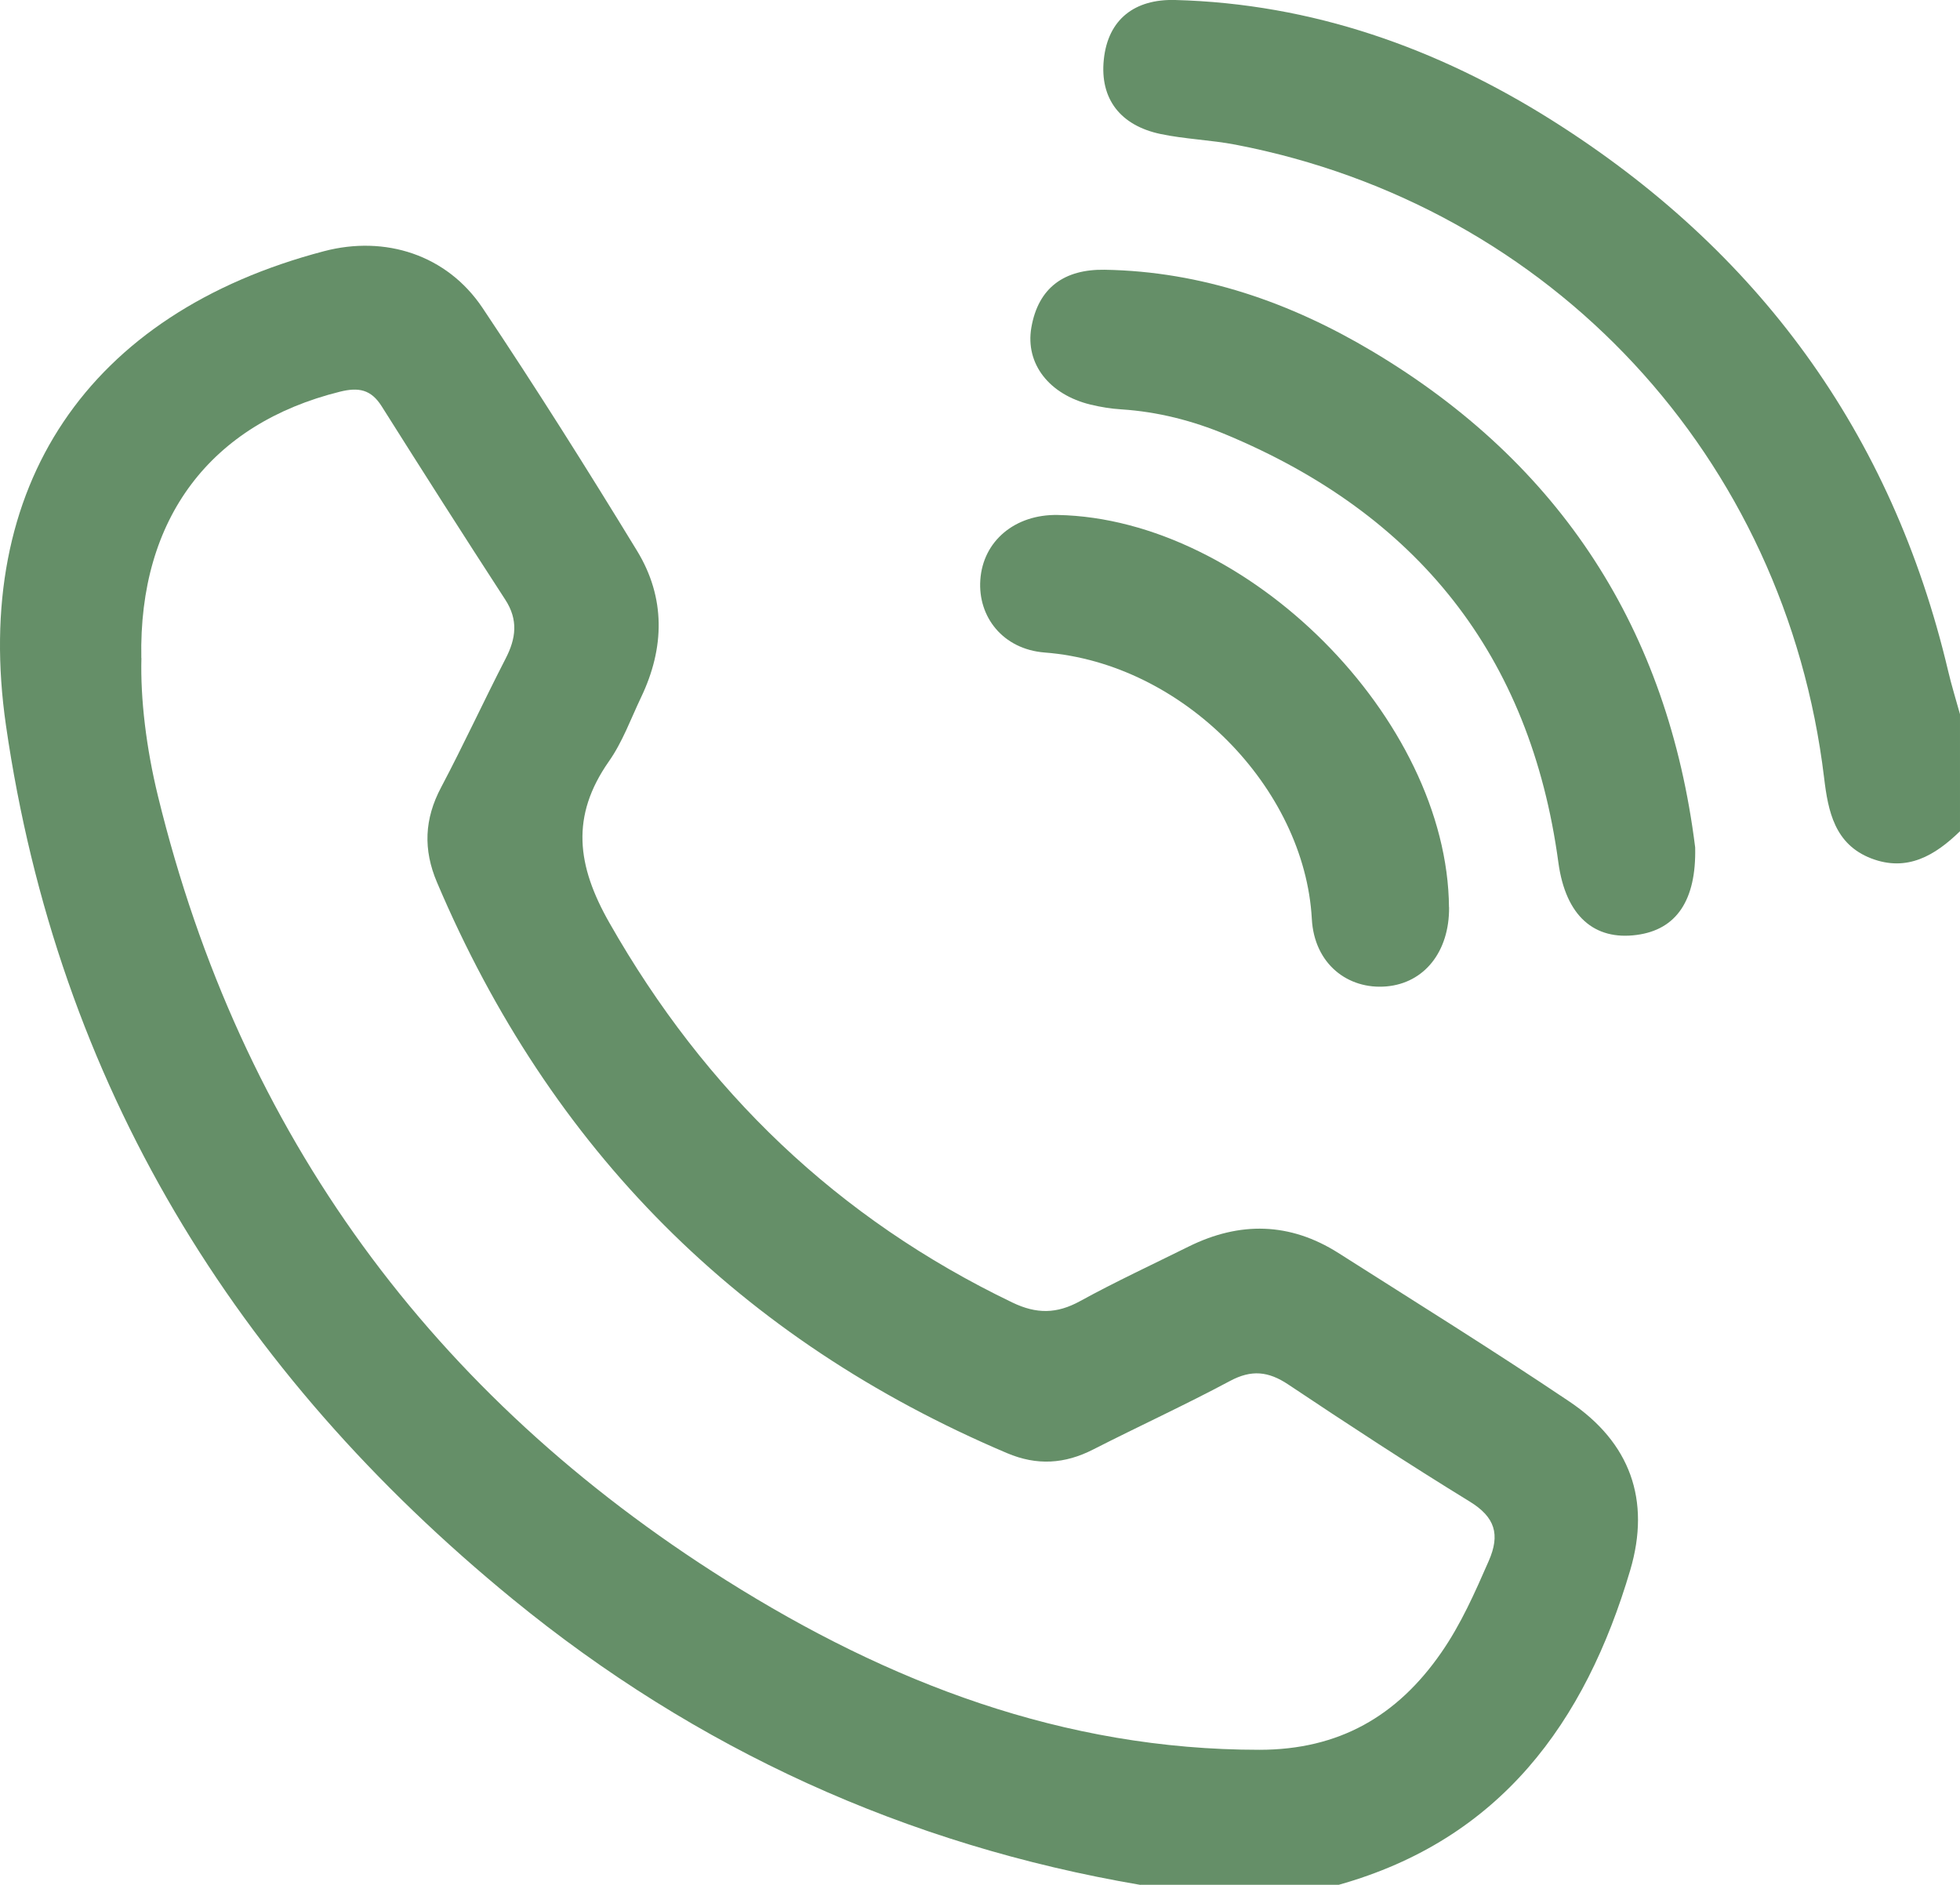
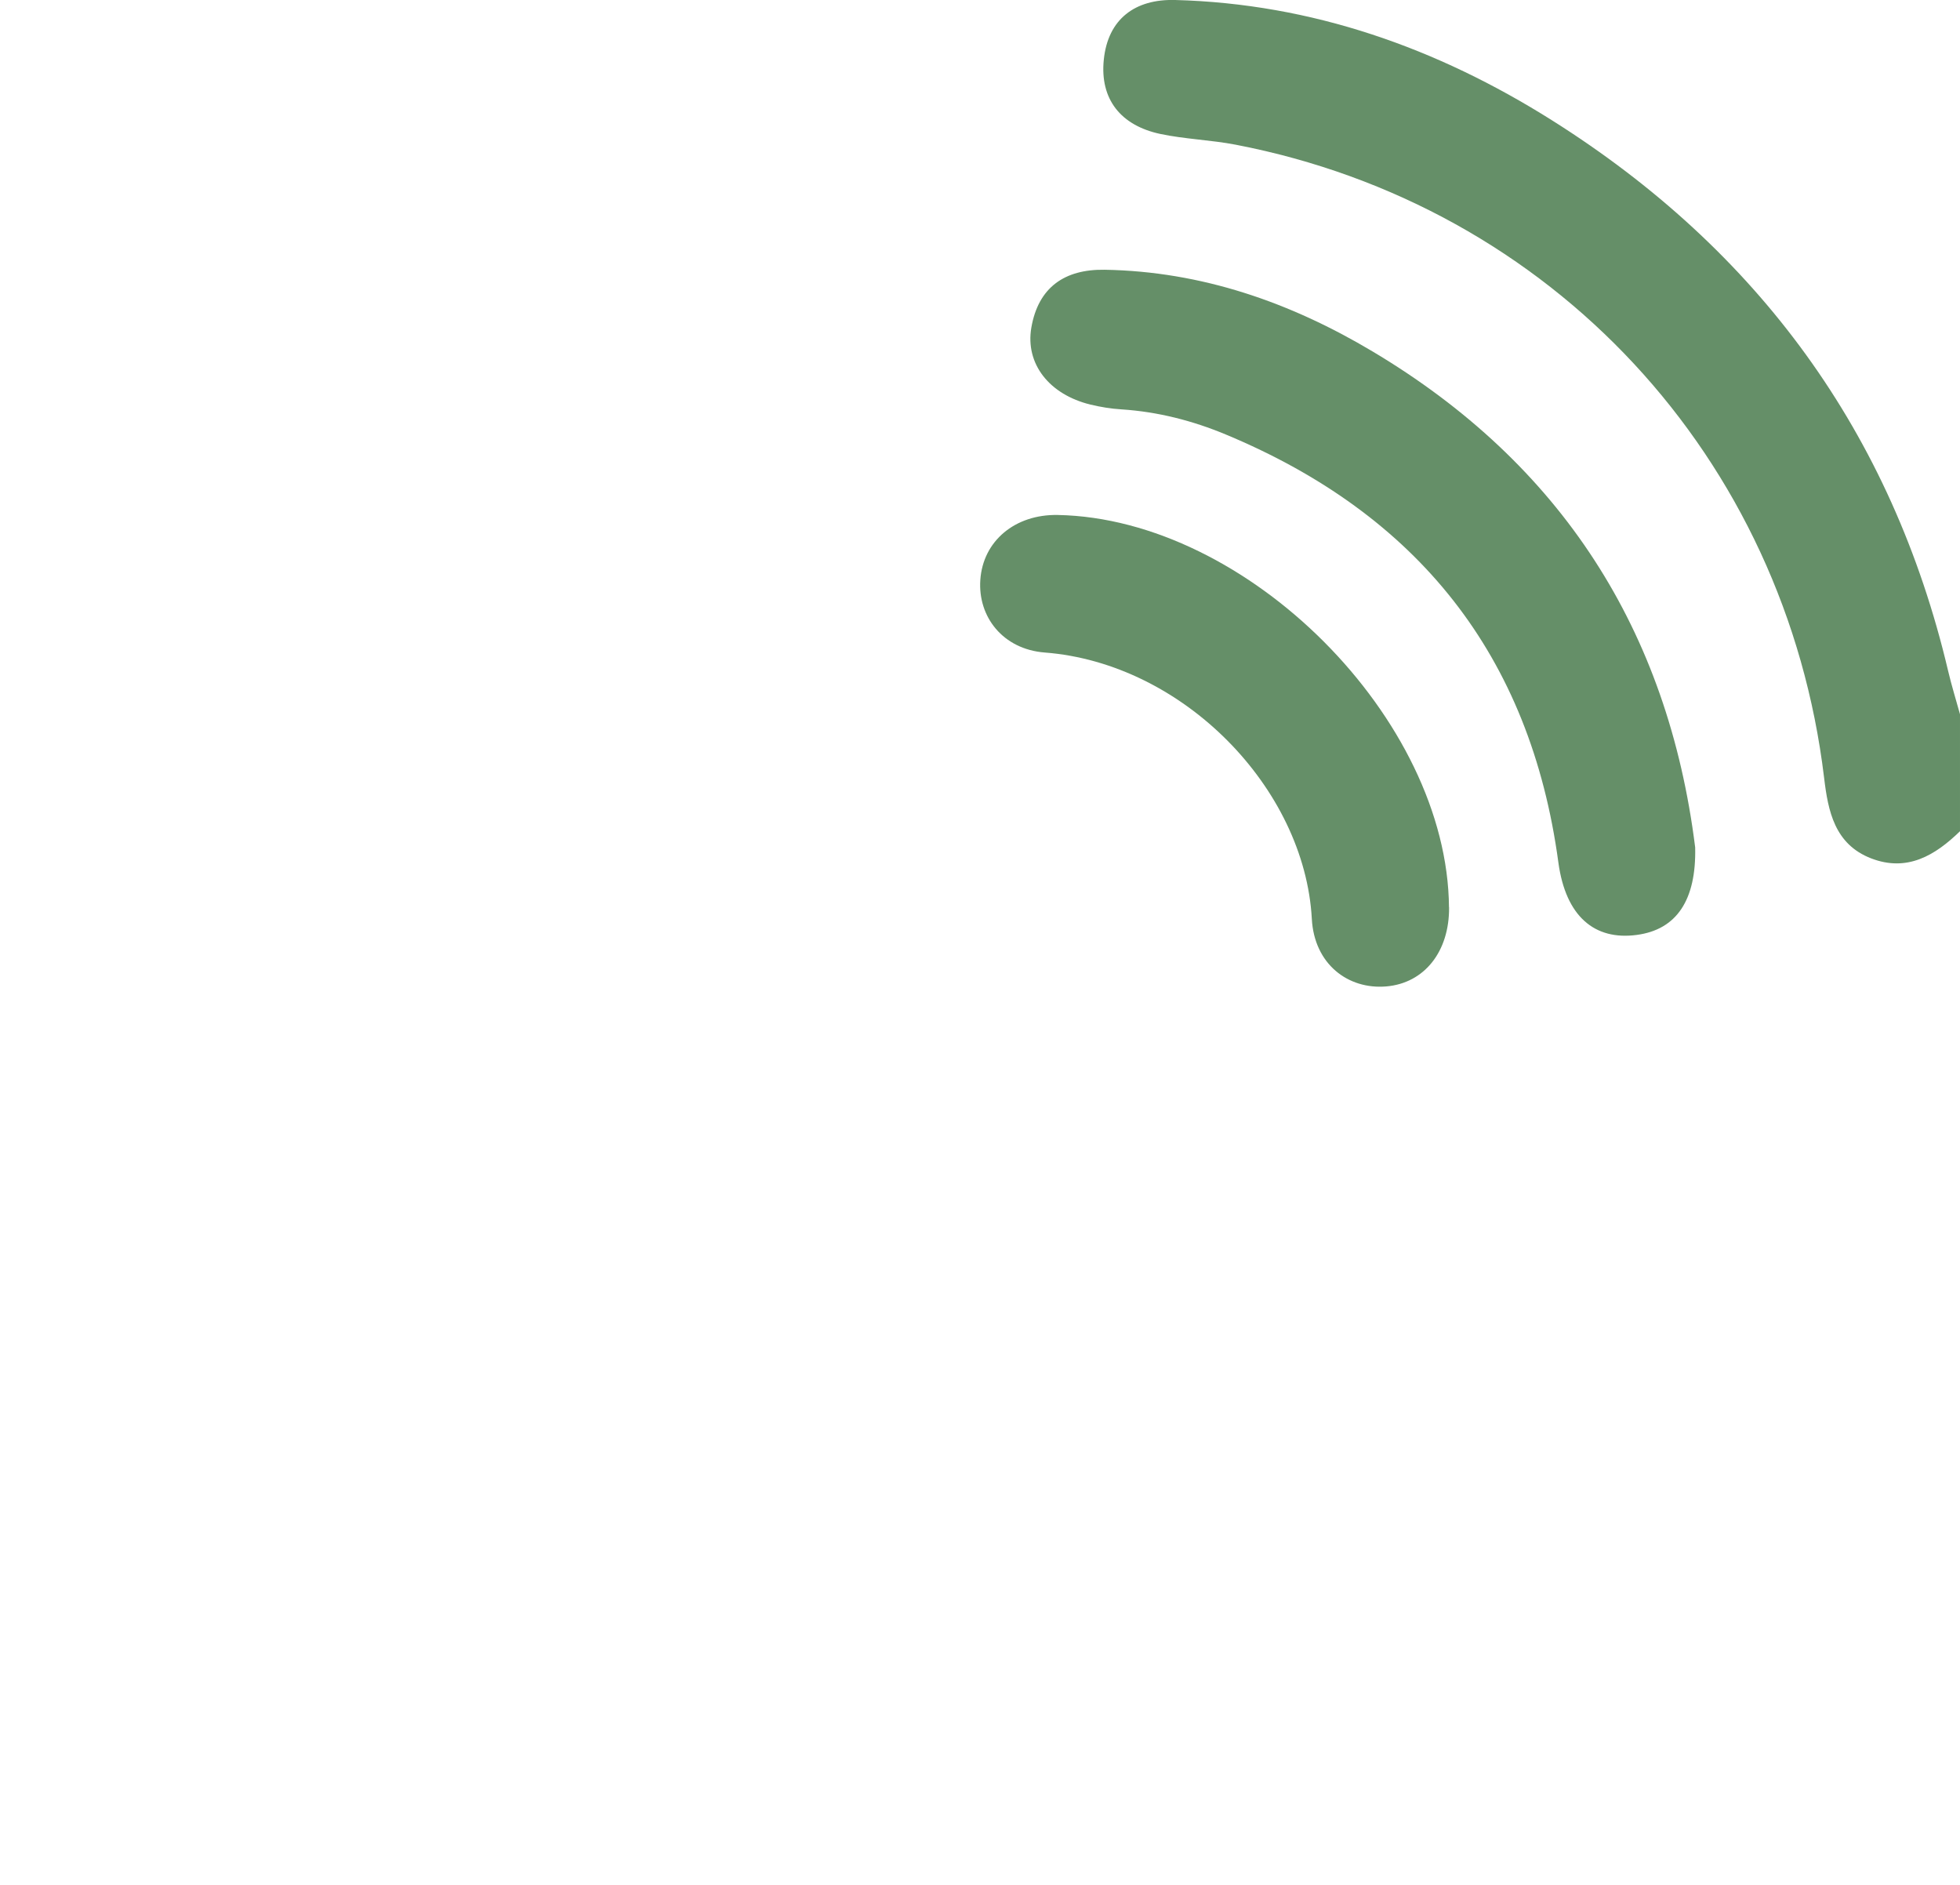
<svg xmlns="http://www.w3.org/2000/svg" id="_レイヤー_2" data-name="レイヤー_2" viewBox="0 0 216.63 208.3">
  <defs>
    <style>
      .cls-1 {
        fill: #658f68;
      }
    </style>
  </defs>
  <g id="_レイヤー_2-2" data-name="_レイヤー_2">
    <g id="_レイヤー_1-2">
      <g id="RnixBI.tif">
        <g>
-           <path class="cls-1" d="M126.05,208.3c-25.91-4.41-49.09-14.98-69.37-31.57C25.98,151.61,6.4,119.84.66,80.17c-3.82-26.45,9.06-45.56,35.15-52.41,6.77-1.78,13.58.4,17.51,6.25,5.9,8.82,11.56,17.8,17.09,26.86,3.16,5.18,3.06,10.72.45,16.18-1.14,2.39-2.06,4.96-3.57,7.1-4.23,6.05-3.55,11.49.07,17.84,10.6,18.63,25.23,32.67,44.53,41.95,2.68,1.29,4.91,1.26,7.48-.15,3.92-2.15,7.99-4.04,12-6.03,5.65-2.8,11.2-2.69,16.56.71,8.54,5.43,17.13,10.77,25.52,16.41,6.73,4.52,9.02,10.89,6.73,18.64-4.98,16.86-14.38,29.76-32.22,34.77h-21.91ZM15.63,72.73c-.12,4.5.53,9.93,1.83,15.25,9.14,37.43,30.34,66.24,62.82,86.67,17.93,11.28,37.24,18.72,58.91,18.72,8.8,0,15.24-3.72,20.1-10.73,2.19-3.15,3.72-6.64,5.25-10.13,1.29-2.94.71-4.85-2.11-6.58-6.78-4.16-13.44-8.52-20.06-12.94-2.18-1.45-4.05-1.65-6.42-.38-4.97,2.66-10.1,5.01-15.12,7.57-3.15,1.61-6.22,1.81-9.54.4-29.52-12.53-50.47-33.58-62.99-63.07-1.54-3.62-1.4-7,.45-10.49,2.48-4.69,4.7-9.51,7.13-14.23,1.16-2.24,1.42-4.29-.04-6.53-4.61-7.09-9.15-14.22-13.66-21.37-1.17-1.85-2.54-2.12-4.62-1.6-14.19,3.53-22.25,13.9-21.94,29.44h0Z" />
-           <path class="cls-1" d="M216.63,91.86c-2.76,2.68-5.84,4.53-9.82,3-4.03-1.56-4.76-5.2-5.2-8.91-4.27-35.43-30.08-63.23-65.04-69.96-2.76-.53-5.6-.61-8.34-1.19-4.34-.93-6.69-3.82-6.23-8.22.46-4.46,3.43-6.7,7.88-6.58,15.15.4,28.97,5.31,41.63,13.28,22.76,14.33,37.6,34.54,43.81,60.87.38,1.61.87,3.19,1.31,4.78v12.94h0Z" />
+           <path class="cls-1" d="M216.63,91.86c-2.76,2.68-5.84,4.53-9.82,3-4.03-1.56-4.76-5.2-5.2-8.91-4.27-35.43-30.08-63.23-65.04-69.96-2.76-.53-5.6-.61-8.34-1.19-4.34-.93-6.69-3.82-6.23-8.22.46-4.46,3.43-6.7,7.88-6.58,15.15.4,28.97,5.31,41.63,13.28,22.76,14.33,37.6,34.54,43.81,60.87.38,1.61.87,3.19,1.31,4.78v12.94h0" />
          <path class="cls-1" d="M187.36,93.66c.13,5.79-2.04,9.08-6.47,9.66-4.65.62-7.84-2.05-8.65-8.01-3.1-22.92-15.58-38.47-36.75-47.29-3.67-1.53-7.52-2.52-11.54-2.78-1.15-.07-2.31-.26-3.43-.53-4.54-1.11-7.22-4.49-6.53-8.51.77-4.44,3.67-6.46,8.1-6.39,10.72.18,20.53,3.61,29.6,9.02,20.84,12.42,32.67,30.8,35.67,54.82h0Z" />
          <path class="cls-1" d="M160.16,100.27c.04,4.89-2.73,8.38-6.94,8.74-4.23.36-7.96-2.47-8.23-7.46-.79-14.44-14.21-28.26-29.52-29.44-4.62-.36-7.4-3.94-7.12-8.02.29-4.3,3.83-7.27,8.56-7.18,21,.4,43.08,22.55,43.24,43.36h.01Z" />
        </g>
      </g>
    </g>
  </g>
</svg>